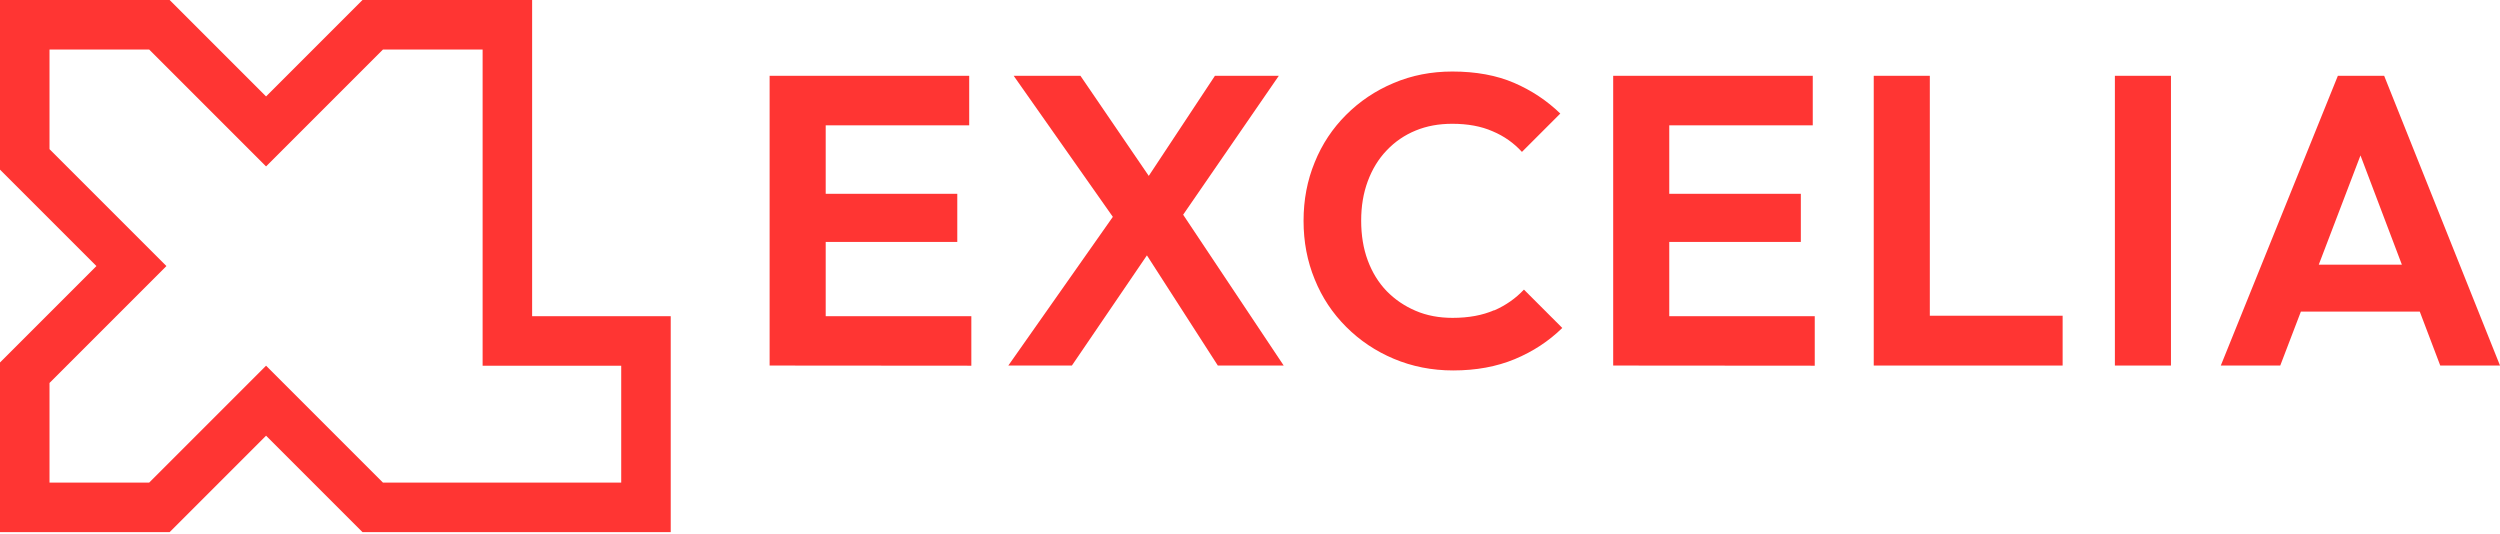
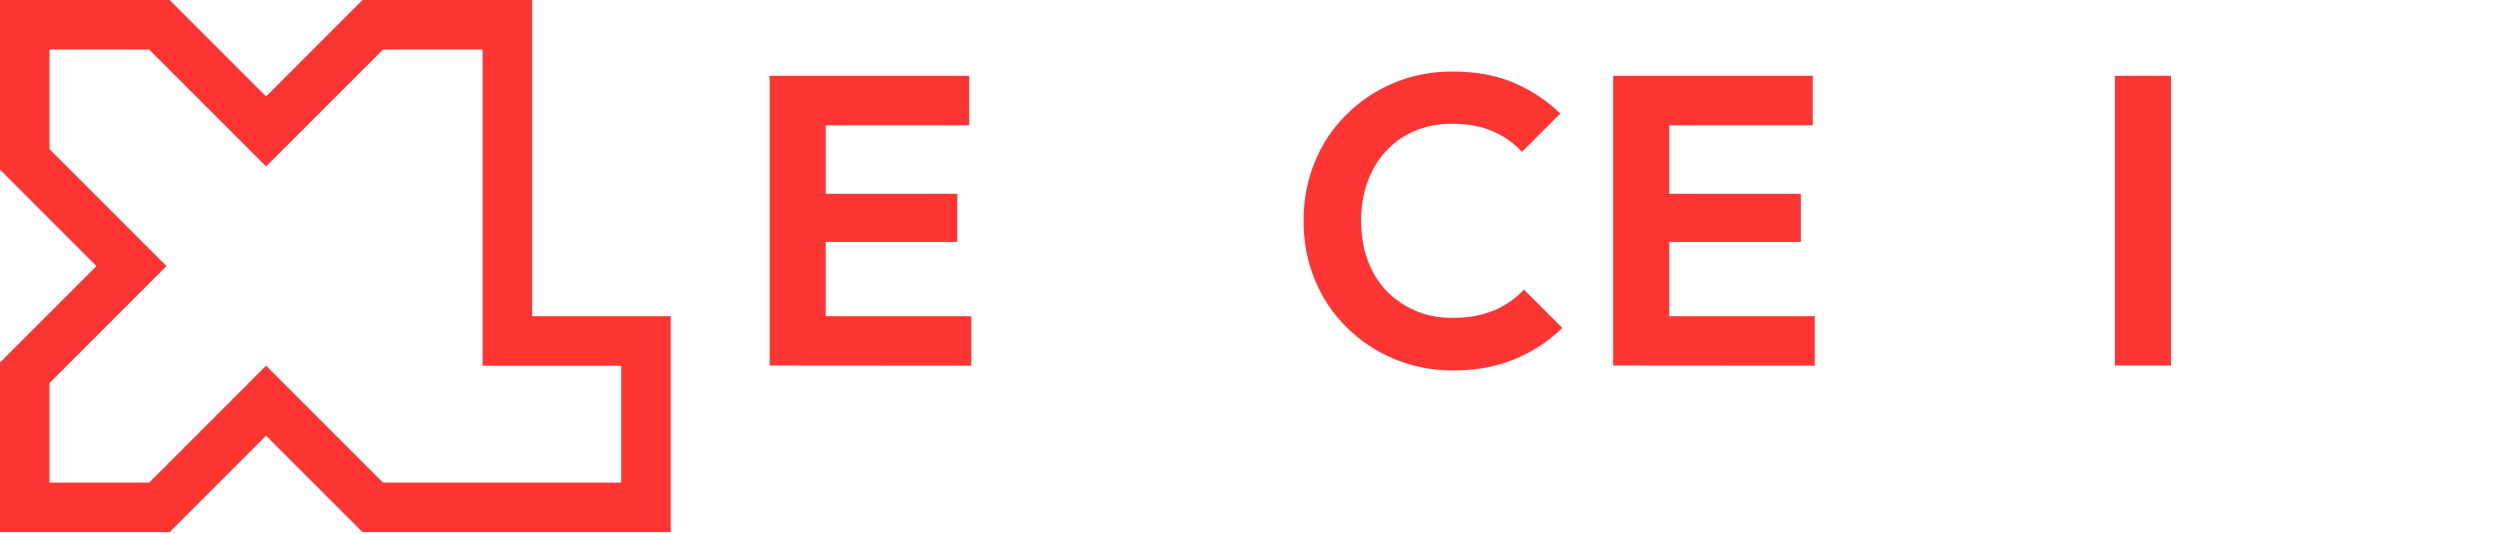
<svg xmlns="http://www.w3.org/2000/svg" width="220" height="47" viewBox="0 0 220 47" fill="none">
  <path d="M72.662 21.289H84.241V17.052H72.662V11.028H85.29V6.67H67.726V32.168L85.478 32.182V27.824H72.662V21.289Z" fill="#FF3533" />
-   <path d="M112.535 6.67H106.914L101.091 15.479L95.079 6.67H89.203L97.93 19.083L88.732 32.168H94.326L100.929 22.472L107.169 32.168H112.966L104.117 18.895L112.535 6.67Z" fill="#FF3533" />
  <path d="M131.483 27.3C130.461 27.744 129.251 27.972 127.825 27.972C126.642 27.972 125.553 27.771 124.584 27.354C123.603 26.937 122.755 26.359 122.029 25.619C121.303 24.866 120.752 23.965 120.362 22.916C119.972 21.867 119.783 20.697 119.783 19.419C119.783 18.142 119.972 17.012 120.362 15.95C120.752 14.901 121.303 13.986 122.029 13.233C122.755 12.466 123.603 11.888 124.584 11.485C125.566 11.081 126.628 10.893 127.798 10.893C129.157 10.893 130.34 11.108 131.349 11.552C132.371 11.982 133.218 12.588 133.931 13.367L137.306 9.992C136.123 8.849 134.765 7.948 133.232 7.289C131.698 6.63 129.883 6.294 127.812 6.294C125.956 6.294 124.221 6.63 122.621 7.316C121.02 7.988 119.635 8.93 118.452 10.113C117.268 11.296 116.34 12.682 115.695 14.282C115.036 15.882 114.713 17.59 114.713 19.433C114.713 21.275 115.036 22.983 115.695 24.583C116.34 26.184 117.268 27.569 118.465 28.766C119.662 29.963 121.061 30.904 122.661 31.576C124.262 32.249 125.996 32.599 127.879 32.599C129.91 32.599 131.712 32.262 133.299 31.603C134.886 30.944 136.284 30.03 137.481 28.86L134.106 25.484C133.379 26.264 132.505 26.87 131.497 27.313L131.483 27.3Z" fill="#FF3533" />
  <path d="M146.895 21.289H158.474V17.052H146.895V11.028H159.523V6.67H141.96V32.168L159.698 32.182V27.824H146.895V21.289Z" fill="#FF3533" />
-   <path d="M169.824 6.67H164.889V32.168H181.511V27.784H169.824V6.67Z" fill="#FF3533" />
  <path d="M191.045 6.67H186.11V32.168H191.045V6.67Z" fill="#FF3533" />
-   <path d="M209.793 6.67H205.732L195.43 32.168H200.662L202.477 27.421H212.94L214.742 32.168H220L209.806 6.67H209.793ZM204.051 23.292L207.722 13.677L211.366 23.292H204.051Z" fill="#FF3533" />
  <path d="M46.827 27.824V0H31.899L23.413 8.486L14.928 0H0V14.928L8.486 23.413L0 31.899V46.827H14.928L23.413 38.341L31.899 46.827H59.024V27.824H46.827ZM54.667 42.47H33.701L23.413 32.182L13.126 42.47H4.357V33.701L14.645 23.413L4.357 13.126V4.357H13.126L23.413 14.645L33.701 4.357H42.47V32.182H54.667V42.47Z" fill="#FF3533" />
</svg>